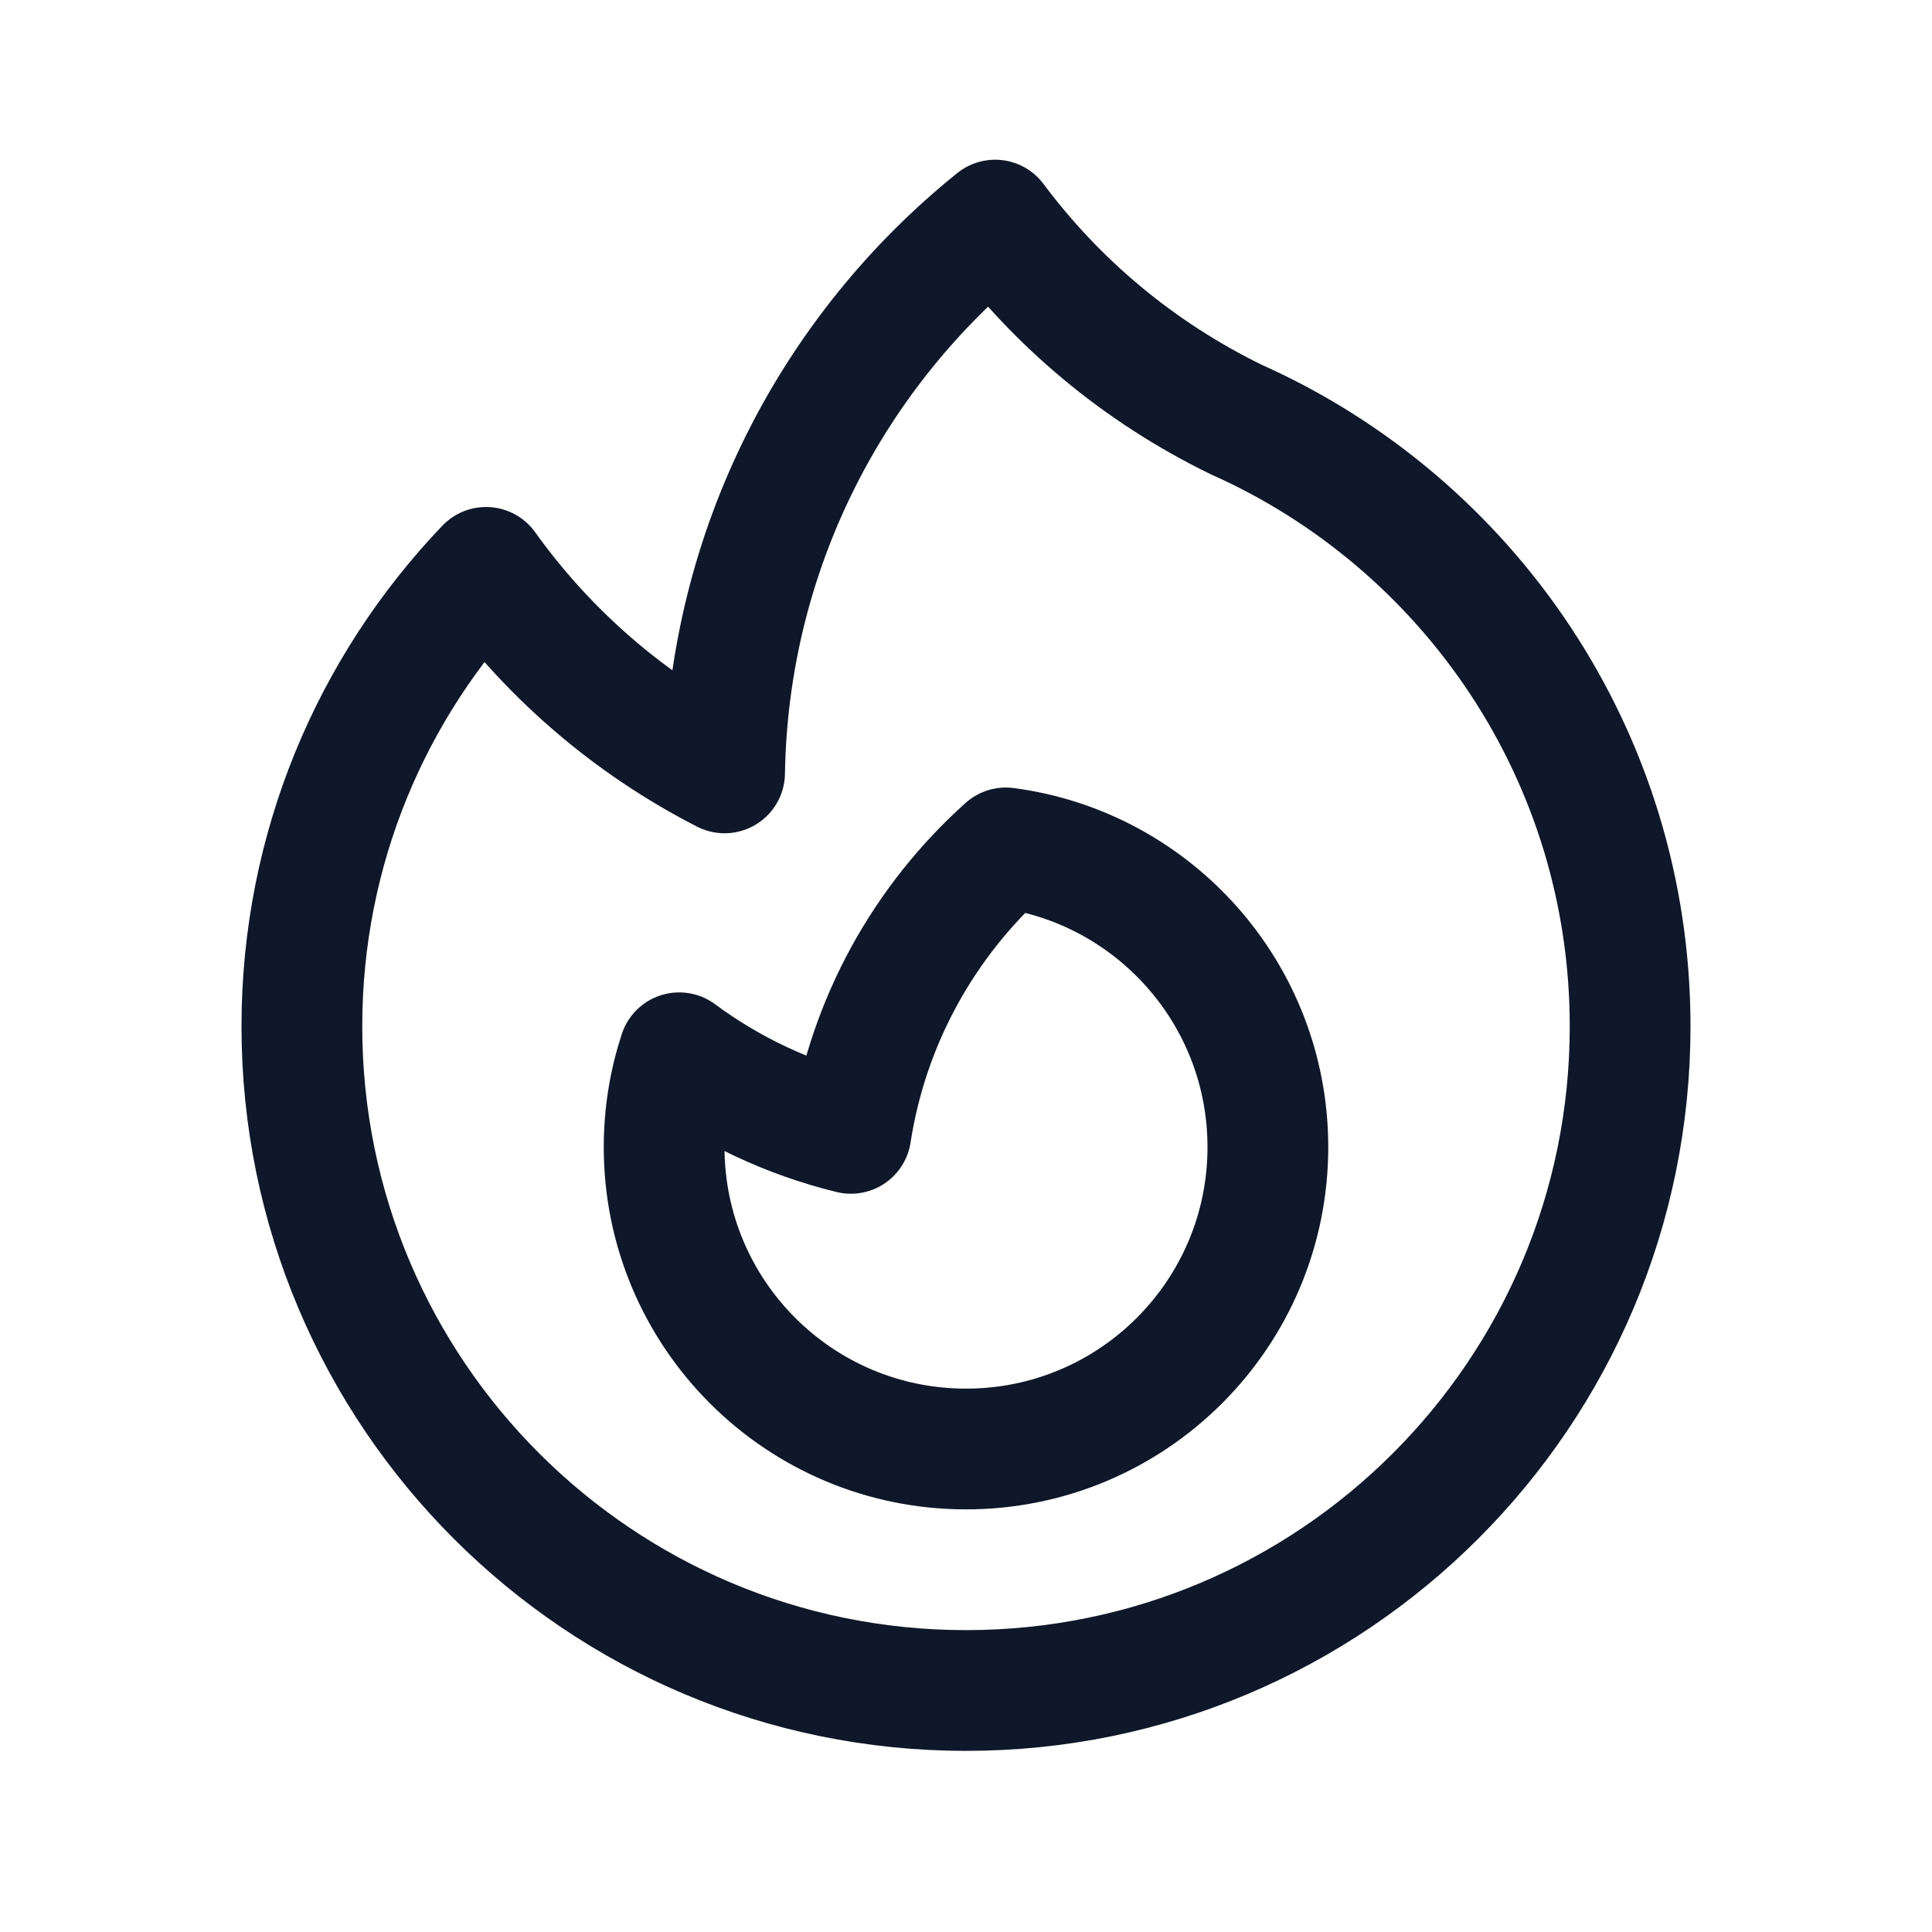
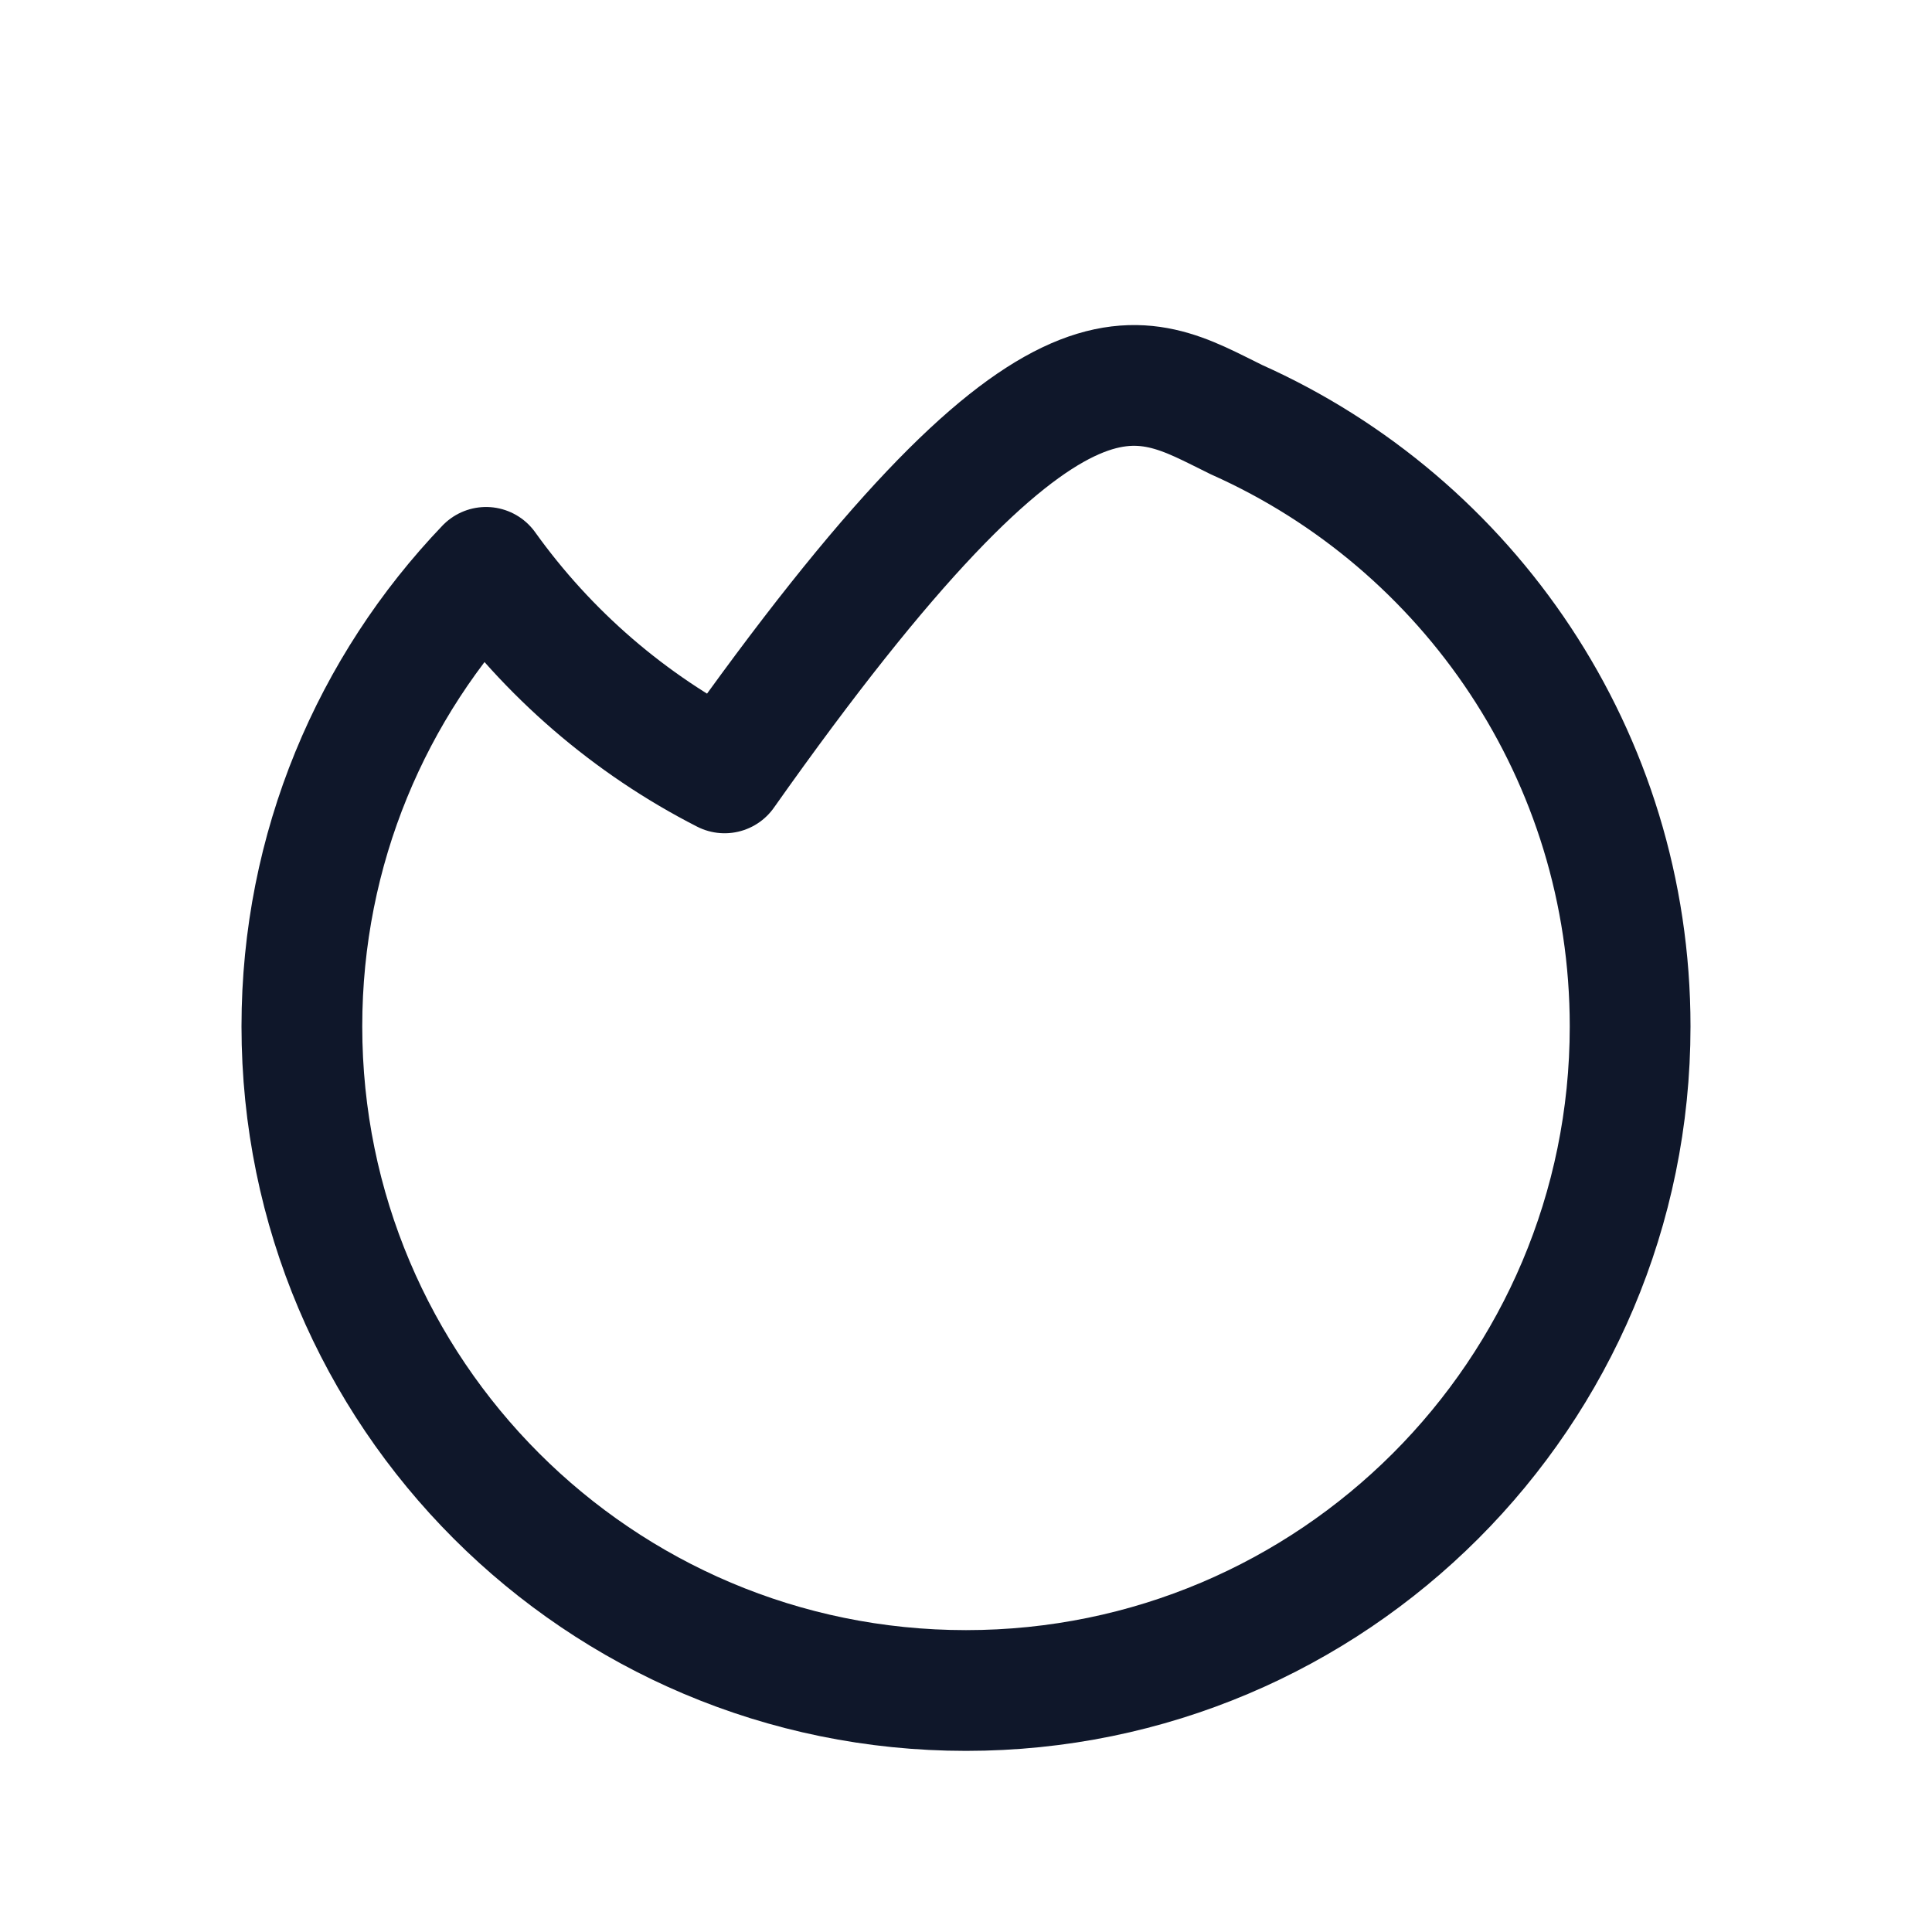
<svg xmlns="http://www.w3.org/2000/svg" width="24" height="24" viewBox="0 0 24 24" fill="none">
-   <path d="M15.362 5.214C18.243 6.501 20.25 9.391 20.25 12.75C20.25 17.306 16.556 21 12 21C7.444 21 3.75 17.306 3.75 12.75C3.75 10.538 4.621 8.529 6.038 7.048C6.804 8.118 7.82 8.998 9.001 9.601C9.046 6.825 10.348 4.355 12.362 2.734C13.126 3.758 14.138 4.618 15.362 5.214Z" stroke="#0F172A" stroke-width="1.5" stroke-linecap="round" stroke-linejoin="round" />
-   <path d="M12 18C14.071 18 15.75 16.321 15.75 14.25C15.75 12.347 14.332 10.775 12.495 10.533C11.487 11.437 10.786 12.678 10.57 14.079C9.788 13.888 9.065 13.543 8.437 13.078C8.316 13.447 8.25 13.841 8.25 14.25C8.25 16.321 9.929 18 12 18Z" stroke="#0F172A" stroke-width="1.5" stroke-linecap="round" stroke-linejoin="round" />
+   <path d="M15.362 5.214C18.243 6.501 20.25 9.391 20.25 12.75C20.25 17.306 16.556 21 12 21C7.444 21 3.75 17.306 3.75 12.75C3.75 10.538 4.621 8.529 6.038 7.048C6.804 8.118 7.82 8.998 9.001 9.601C13.126 3.758 14.138 4.618 15.362 5.214Z" stroke="#0F172A" stroke-width="1.5" stroke-linecap="round" stroke-linejoin="round" />
</svg>